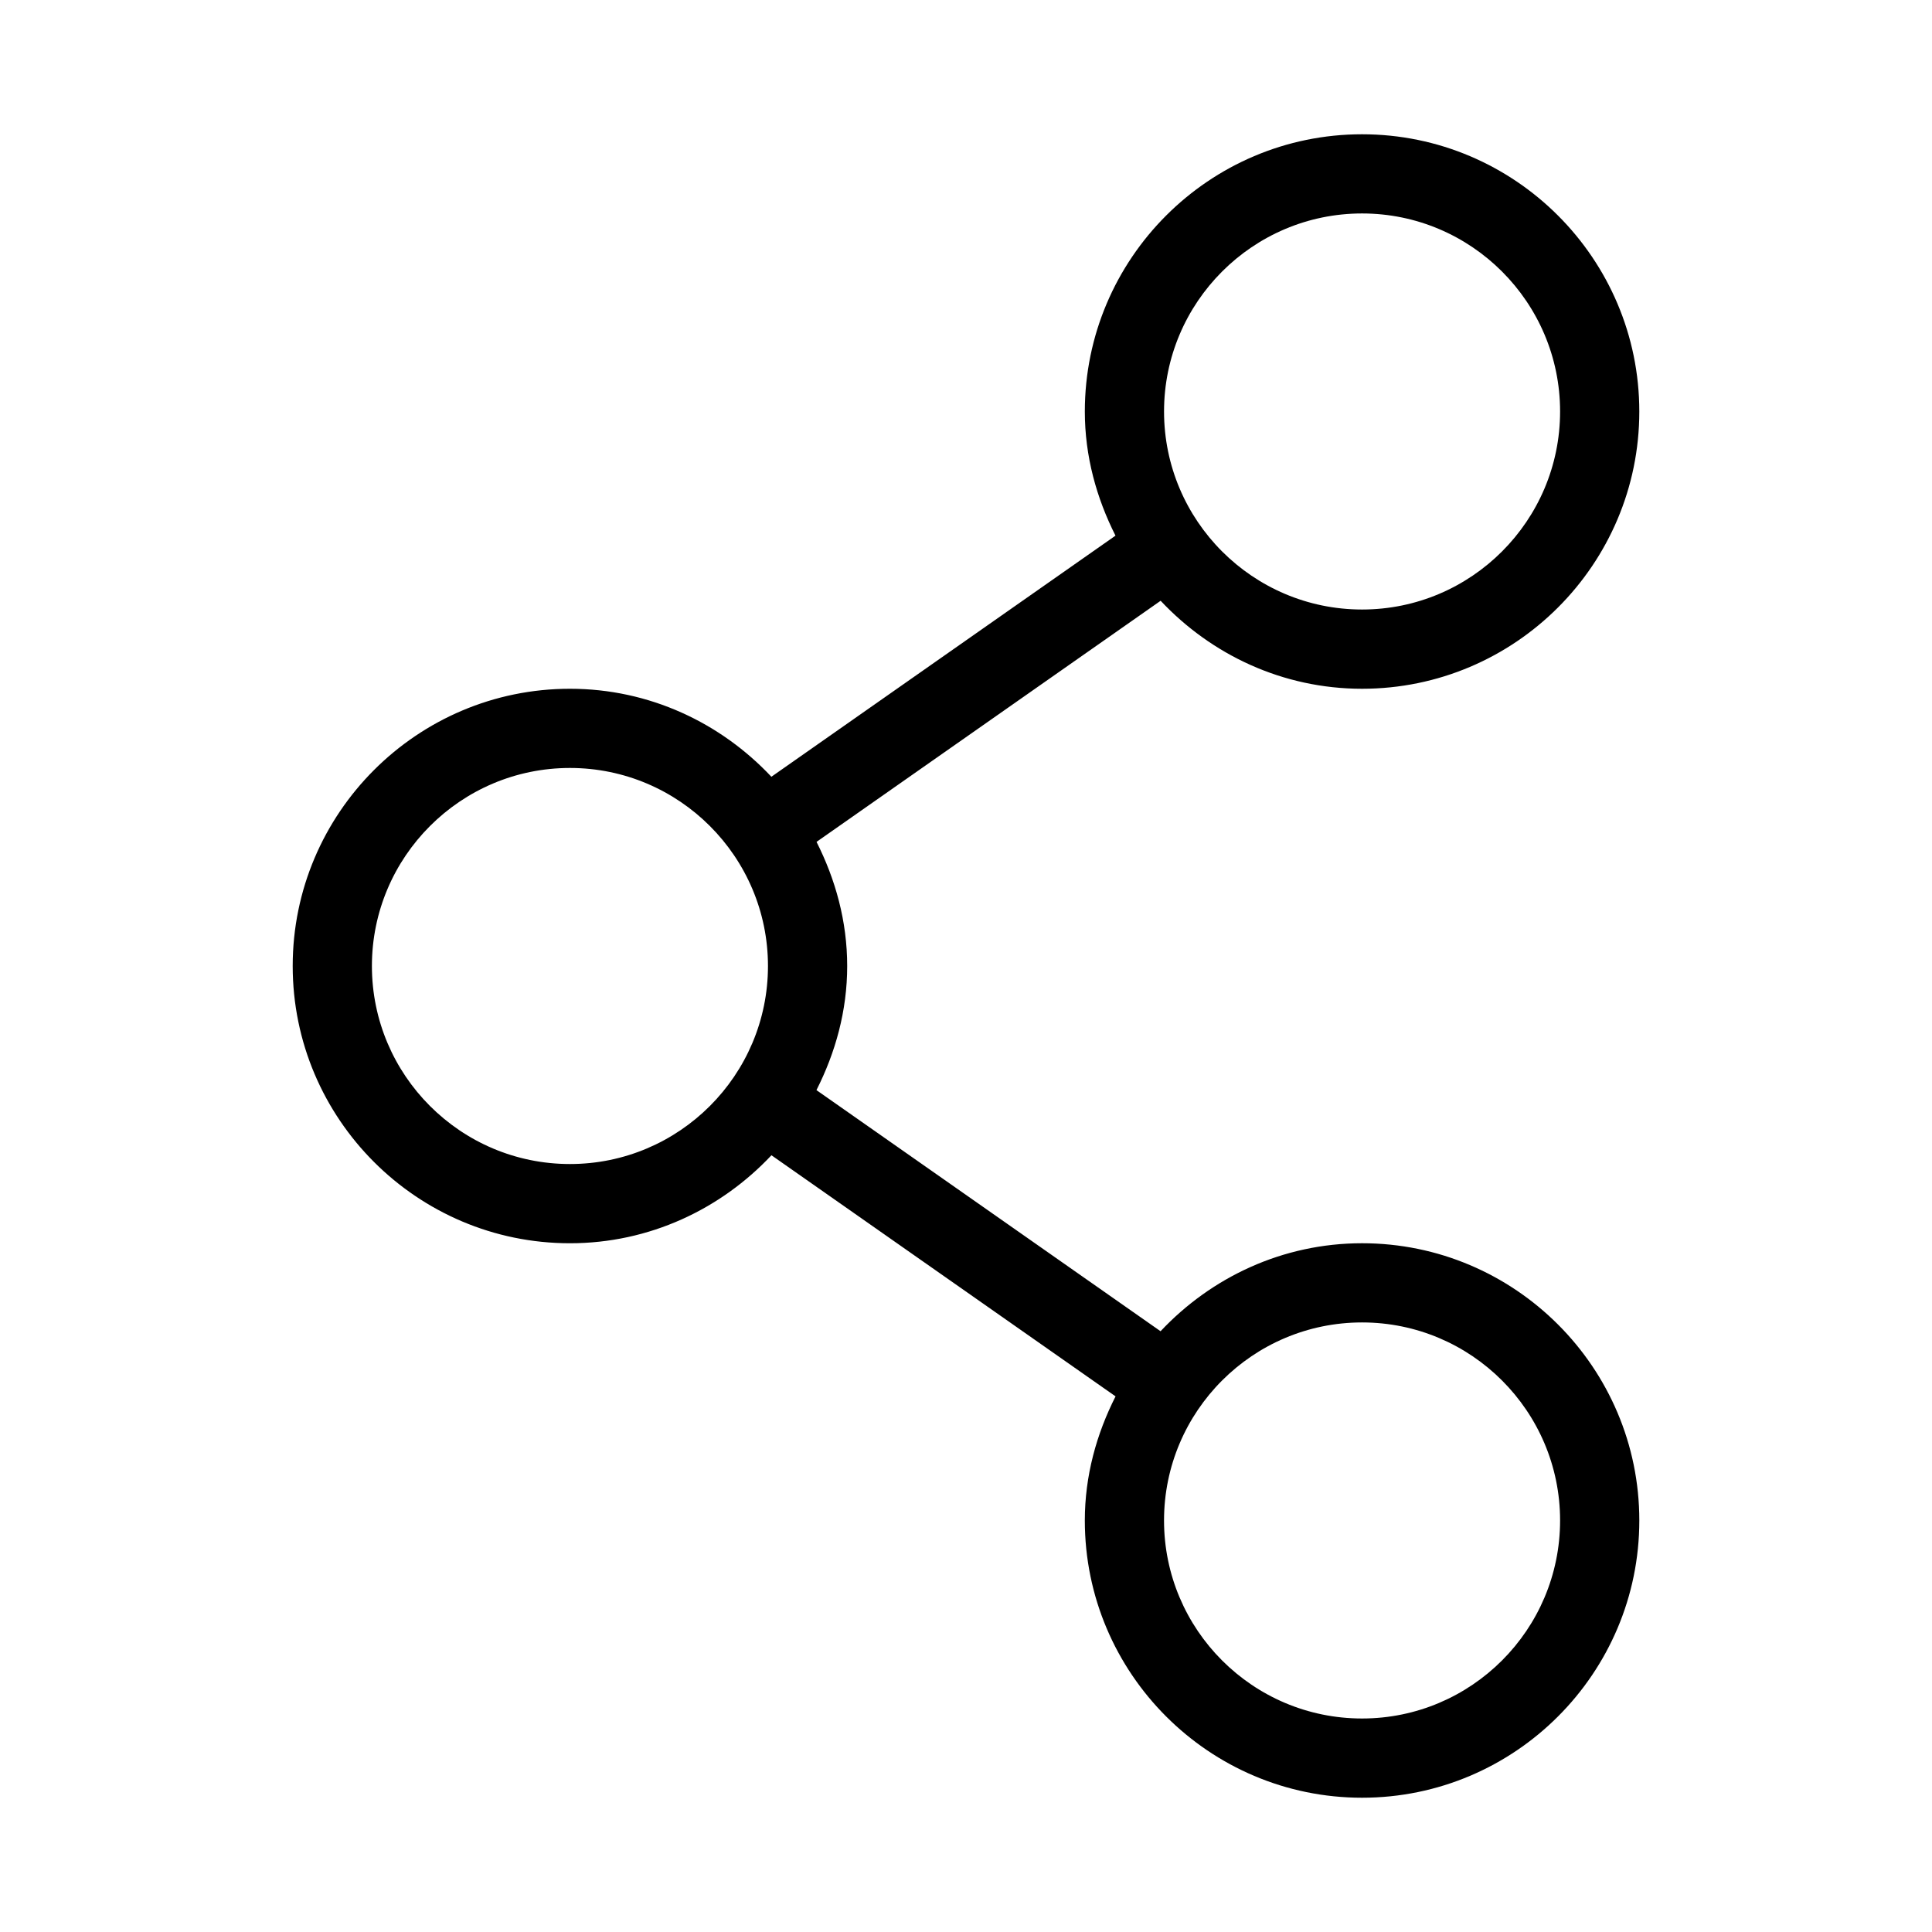
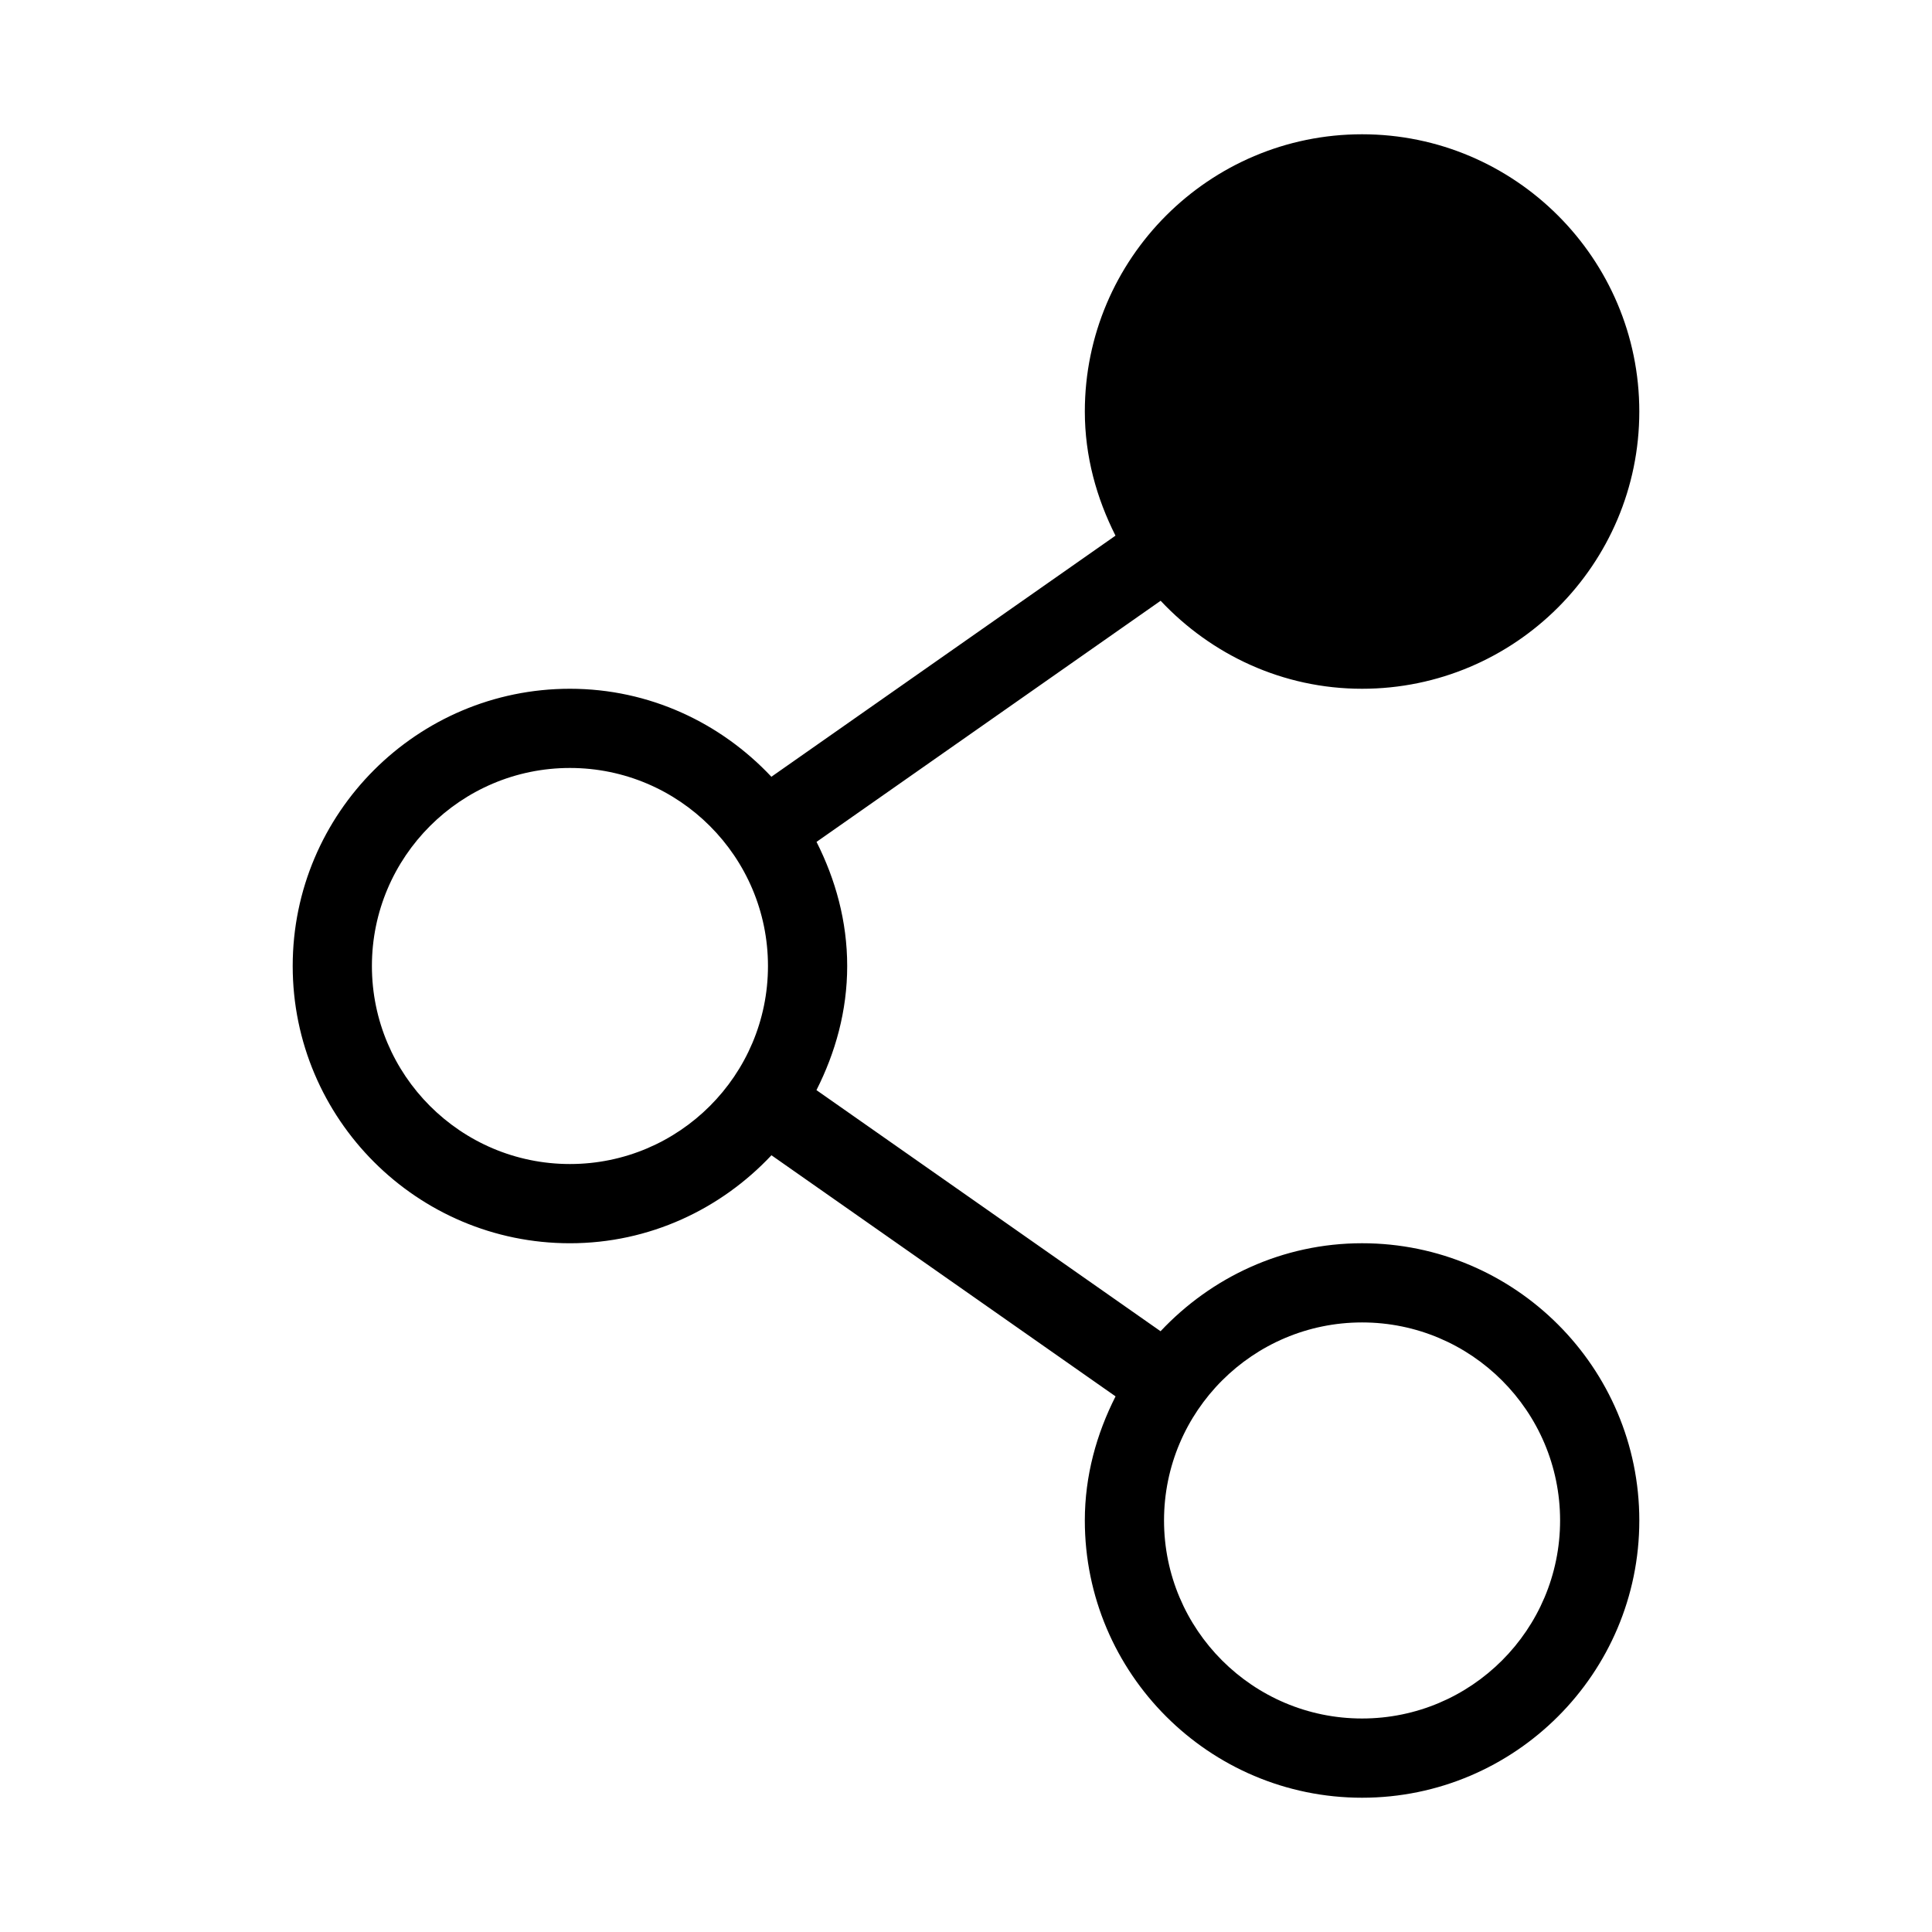
<svg xmlns="http://www.w3.org/2000/svg" fill="#000000" width="800px" height="800px" version="1.1" viewBox="144 144 512 512">
-   <path d="m504.96 326.53c40.516 0 73.473-32.957 73.473-73.473 0-40.516-32.957-73.473-73.473-73.473-40.512 0-73.469 32.957-73.469 73.473 0 11.883 3.106 22.945 8.125 32.895l-91.191 63.898c-13.414-14.273-32.309-23.32-53.383-23.32-40.516 0-73.473 32.957-73.473 73.473s32.957 73.473 73.473 73.473c21.074 0 39.988-9.047 53.402-23.32l91.191 63.898c-5.039 9.949-8.145 21.012-8.145 32.891 0 40.516 32.957 73.473 73.473 73.473 40.516 0 73.473-32.957 73.473-73.473s-32.957-73.473-73.473-73.473c-21.074 0-39.988 9.047-53.402 23.32l-91.191-63.898c5.035-9.949 8.145-21.012 8.145-32.891 0-11.883-3.106-22.945-8.125-32.895l91.191-63.898c13.41 14.273 32.305 23.32 53.379 23.32zm0 167.93c28.949 0 52.48 23.531 52.48 52.48 0 28.949-23.531 52.48-52.48 52.48s-52.48-23.531-52.48-52.48c0.004-28.945 23.535-52.48 52.48-52.48zm-209.92-41.98c-28.949 0-52.48-23.531-52.48-52.48 0-28.926 23.531-52.48 52.48-52.48 28.949 0 52.48 23.555 52.48 52.48 0 28.945-23.535 52.48-52.48 52.48zm209.92-251.91c28.949 0 52.48 23.555 52.48 52.48 0 28.926-23.531 52.48-52.48 52.48-28.945 0-52.477-23.555-52.477-52.48 0-28.926 23.531-52.48 52.477-52.48z" />
+   <path d="m504.96 326.53c40.516 0 73.473-32.957 73.473-73.473 0-40.516-32.957-73.473-73.473-73.473-40.512 0-73.469 32.957-73.469 73.473 0 11.883 3.106 22.945 8.125 32.895l-91.191 63.898c-13.414-14.273-32.309-23.32-53.383-23.32-40.516 0-73.473 32.957-73.473 73.473s32.957 73.473 73.473 73.473c21.074 0 39.988-9.047 53.402-23.32l91.191 63.898c-5.039 9.949-8.145 21.012-8.145 32.891 0 40.516 32.957 73.473 73.473 73.473 40.516 0 73.473-32.957 73.473-73.473s-32.957-73.473-73.473-73.473c-21.074 0-39.988 9.047-53.402 23.32l-91.191-63.898c5.035-9.949 8.145-21.012 8.145-32.891 0-11.883-3.106-22.945-8.125-32.895l91.191-63.898c13.41 14.273 32.305 23.32 53.379 23.32zm0 167.93c28.949 0 52.48 23.531 52.48 52.48 0 28.949-23.531 52.48-52.48 52.48s-52.48-23.531-52.48-52.48c0.004-28.945 23.535-52.48 52.48-52.48zm-209.92-41.98c-28.949 0-52.48-23.531-52.48-52.48 0-28.926 23.531-52.48 52.48-52.48 28.949 0 52.48 23.555 52.48 52.48 0 28.945-23.535 52.48-52.48 52.48zm209.92-251.91z" />
</svg>